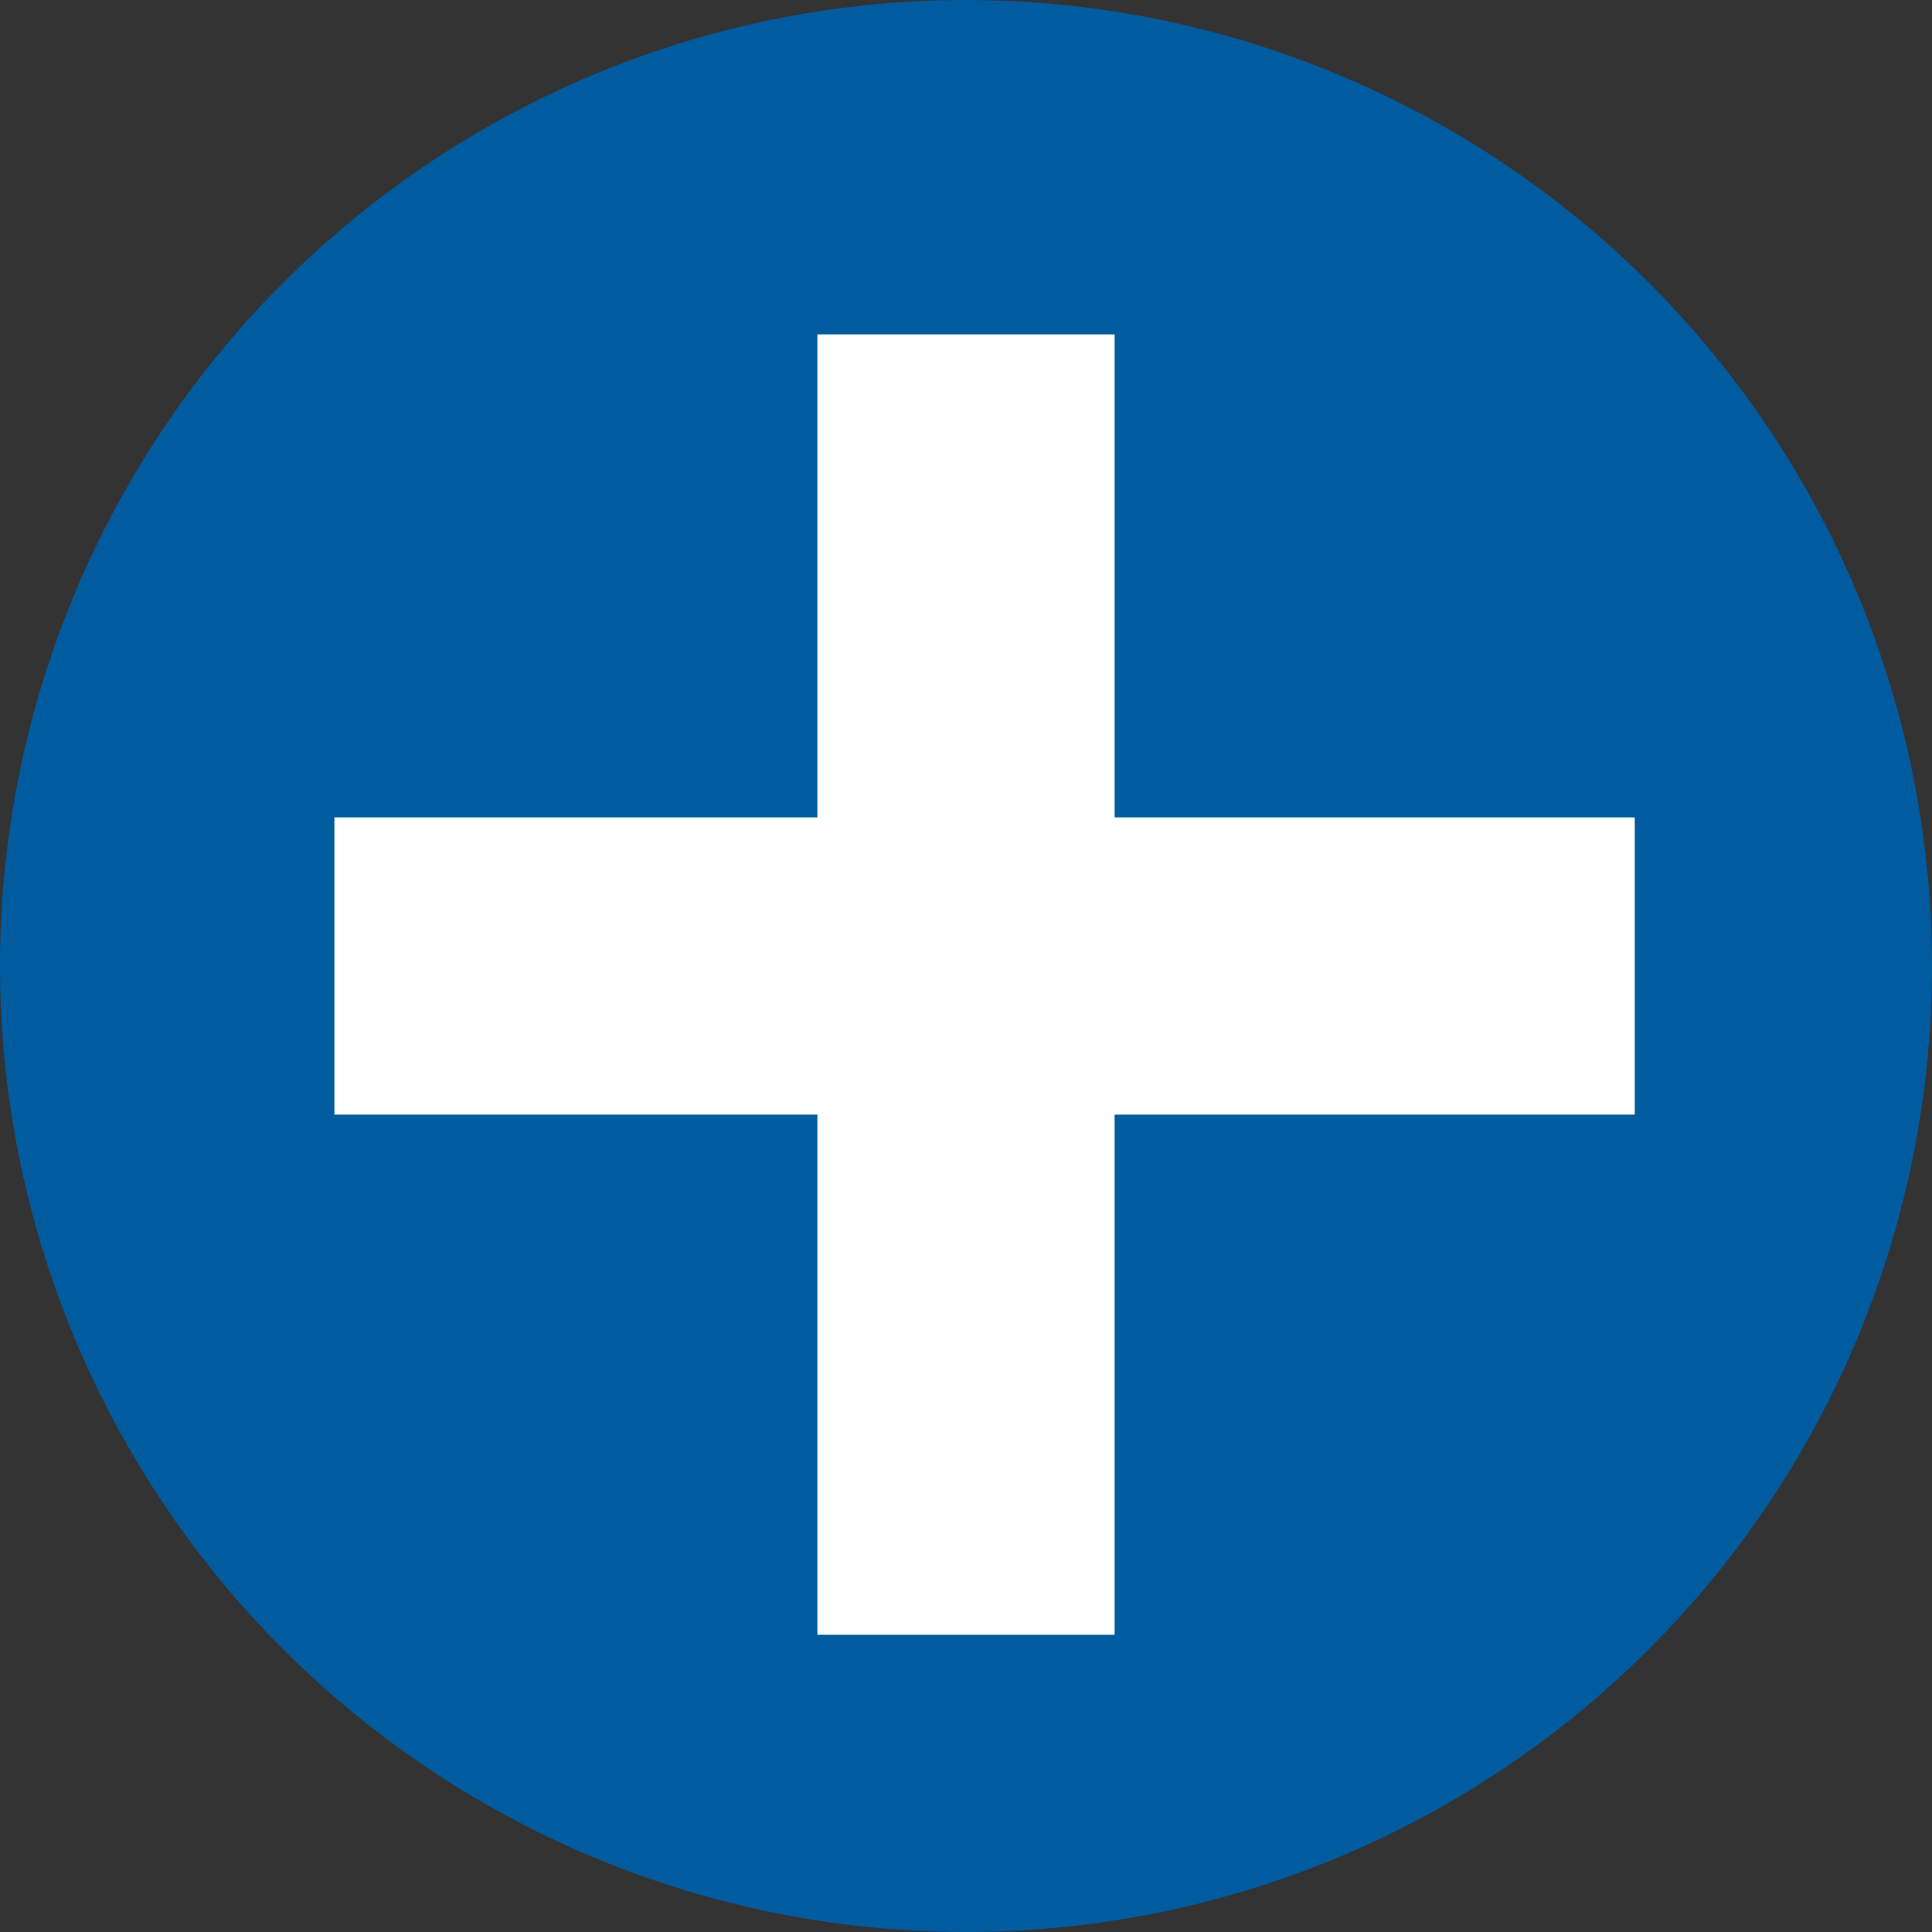
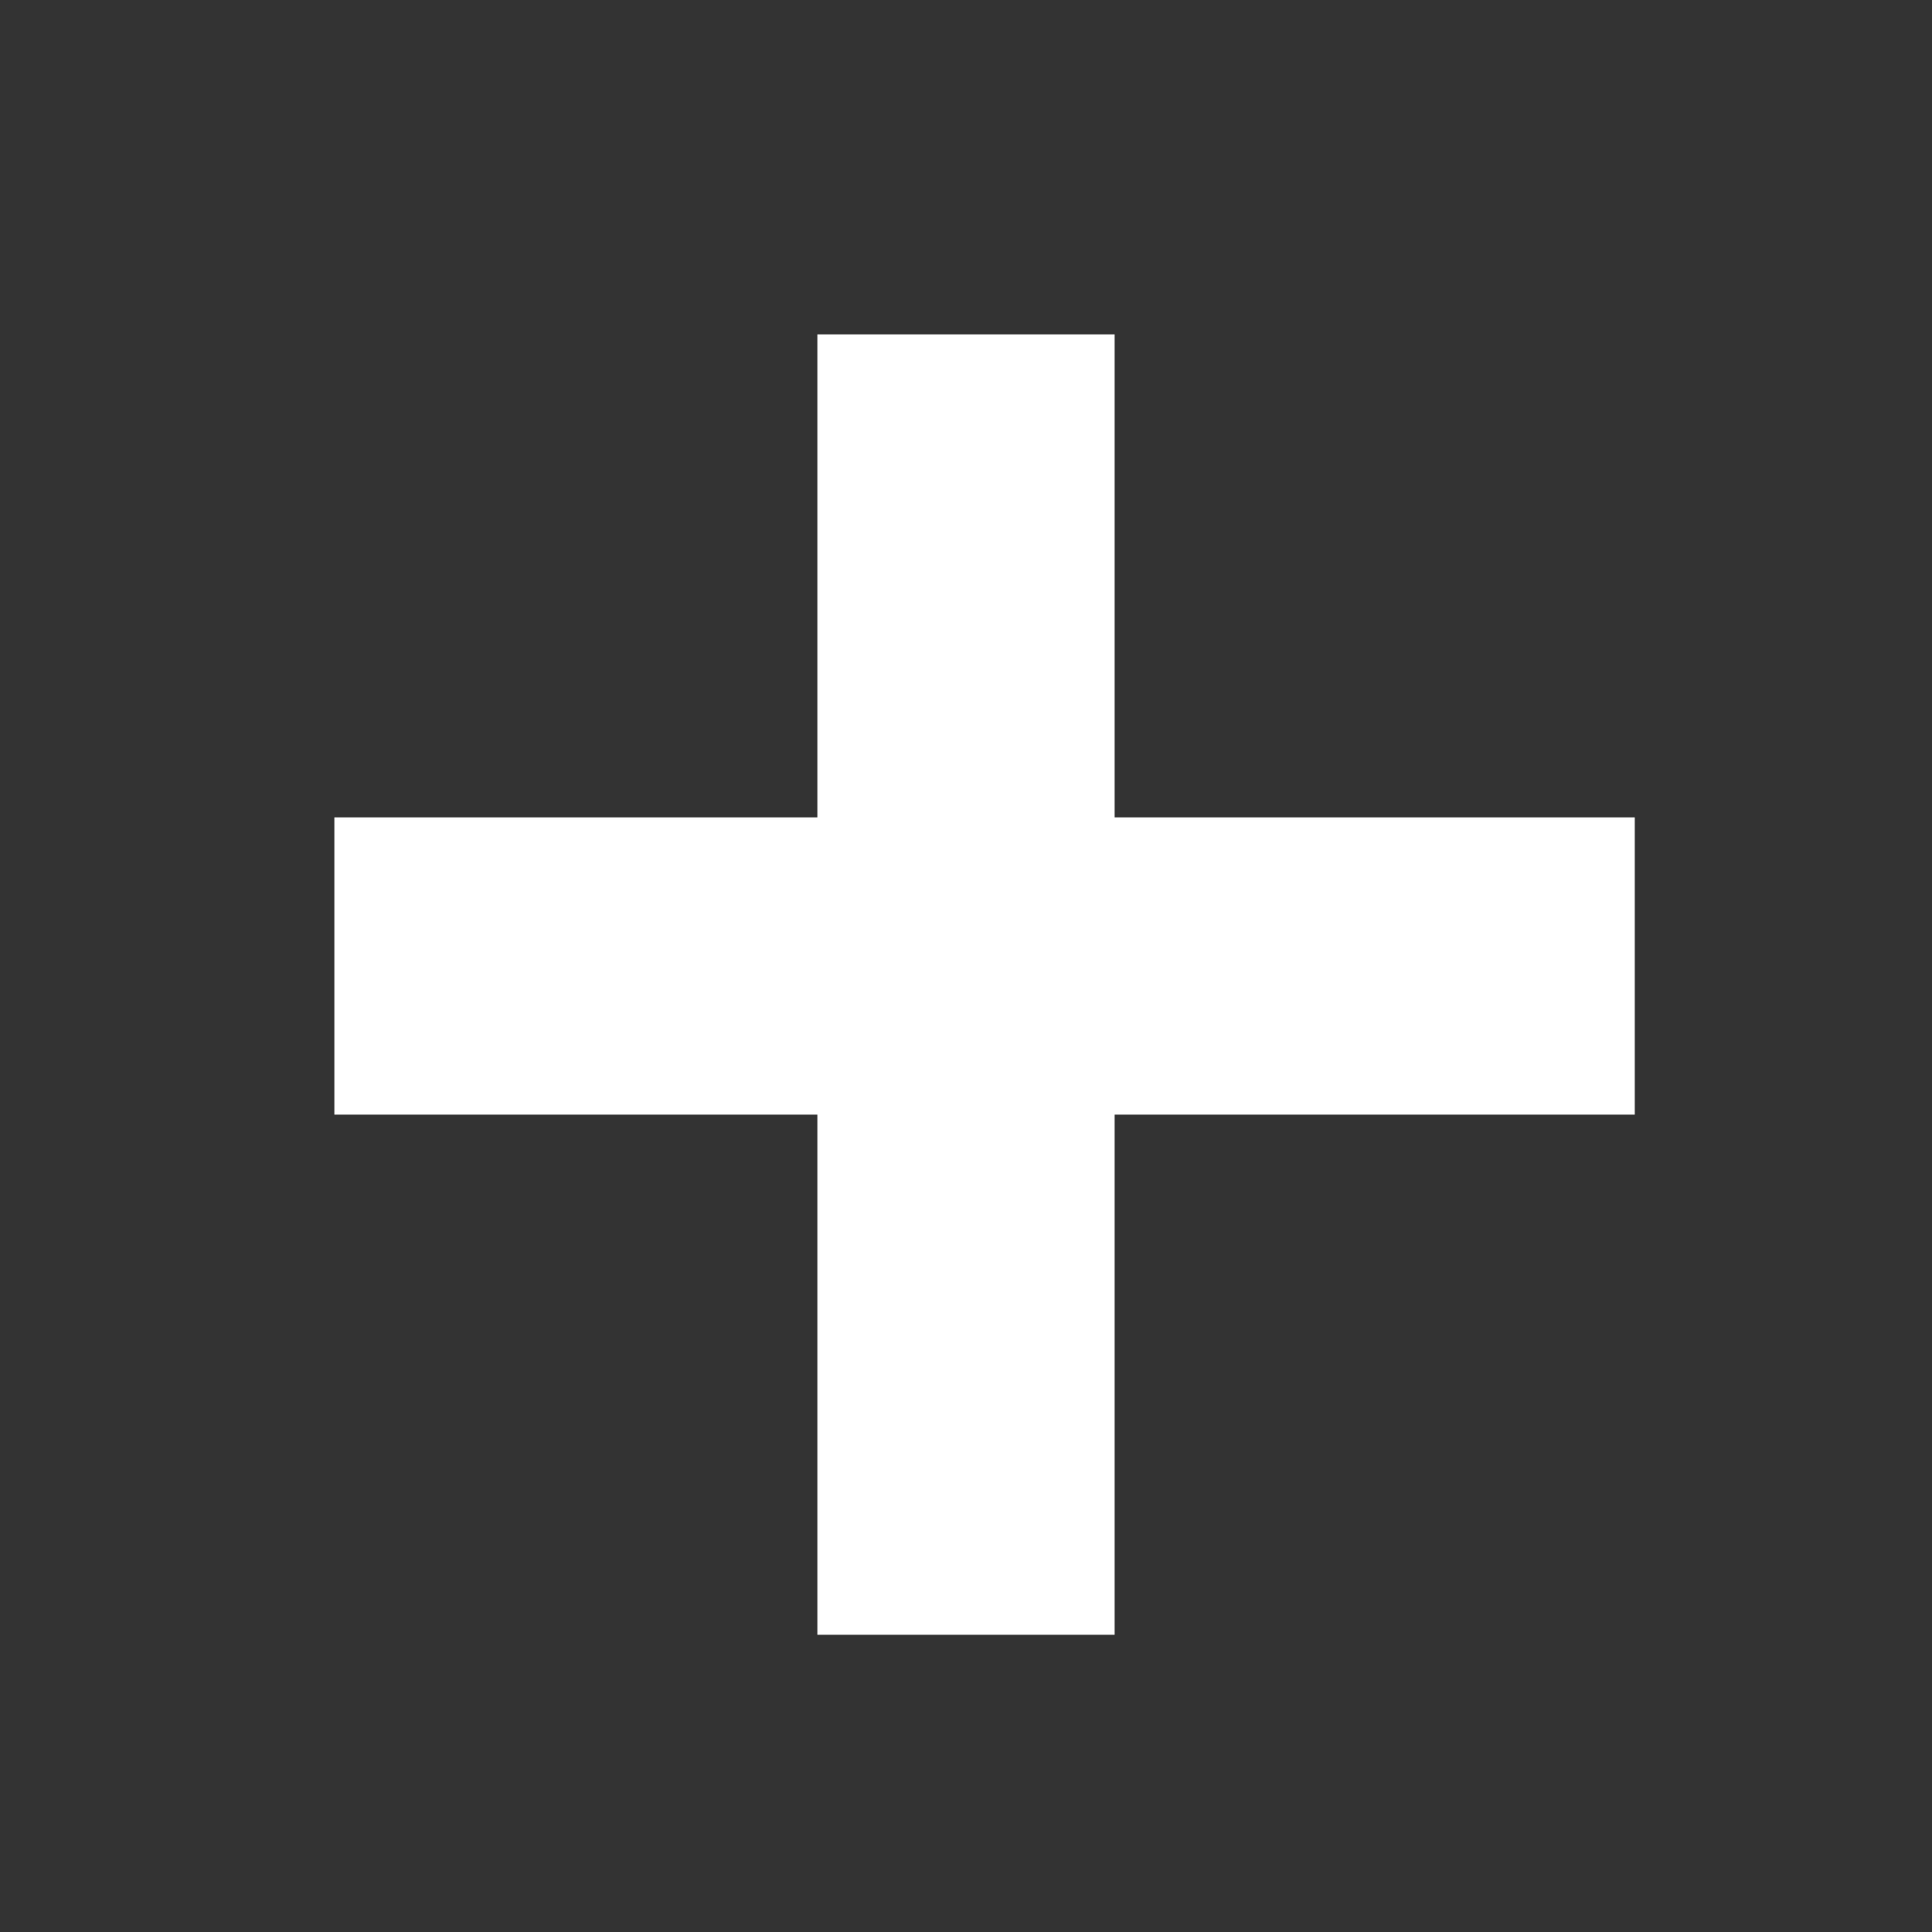
<svg xmlns="http://www.w3.org/2000/svg" width="52" height="52" viewBox="0 0 52 52">
  <rect x="0" y="0" width="52" height="52" fill="#333333" stroke="none" />
  <g id="グループ_16981" data-name="グループ 16981" transform="translate(-784.729 -1464.729)">
-     <path id="パス_168674" data-name="パス 168674" d="M26,0A26,26,0,1,1,0,26,26,26,0,0,1,26,0Z" transform="translate(784.729 1464.729)" fill="#005b9f" />
    <rect id="長方形_2995" data-name="長方形 2995" width="35" height="8" transform="translate(793.729 1486.729)" fill="#fff" />
    <rect id="長方形_2996" data-name="長方形 2996" width="35" height="8" transform="translate(814.729 1473.729) rotate(90)" fill="#fff" />
  </g>
</svg>